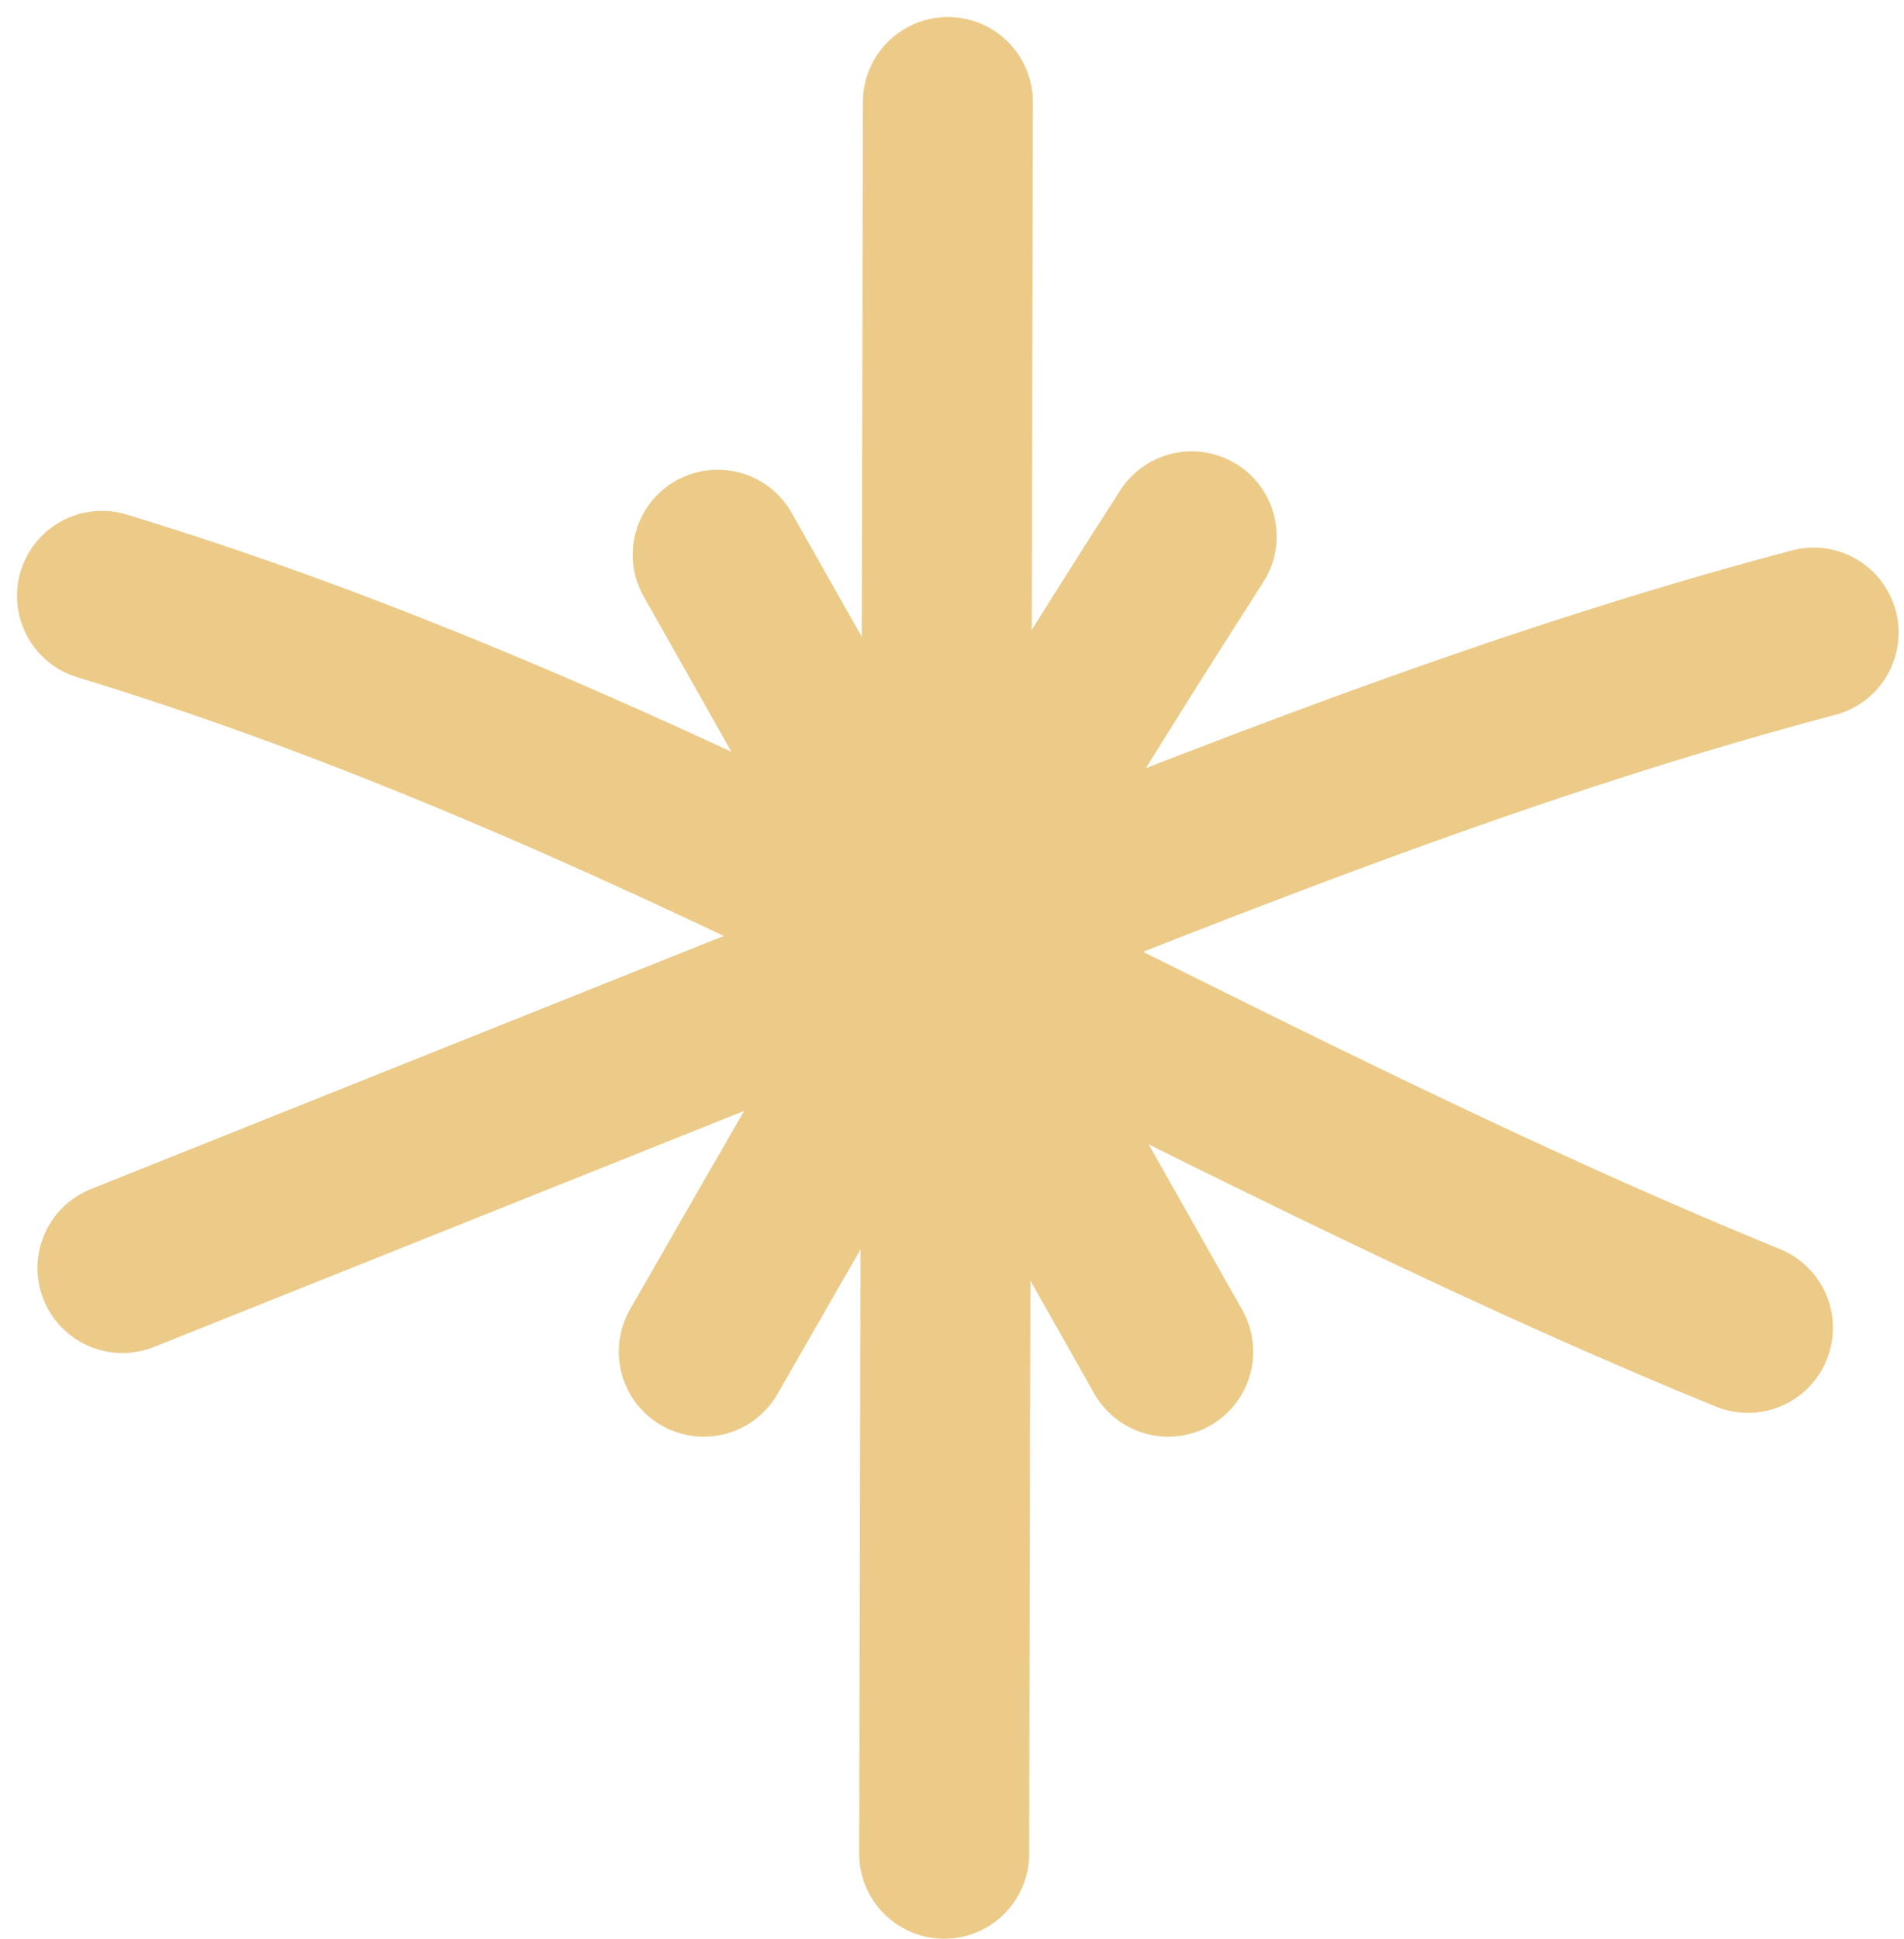
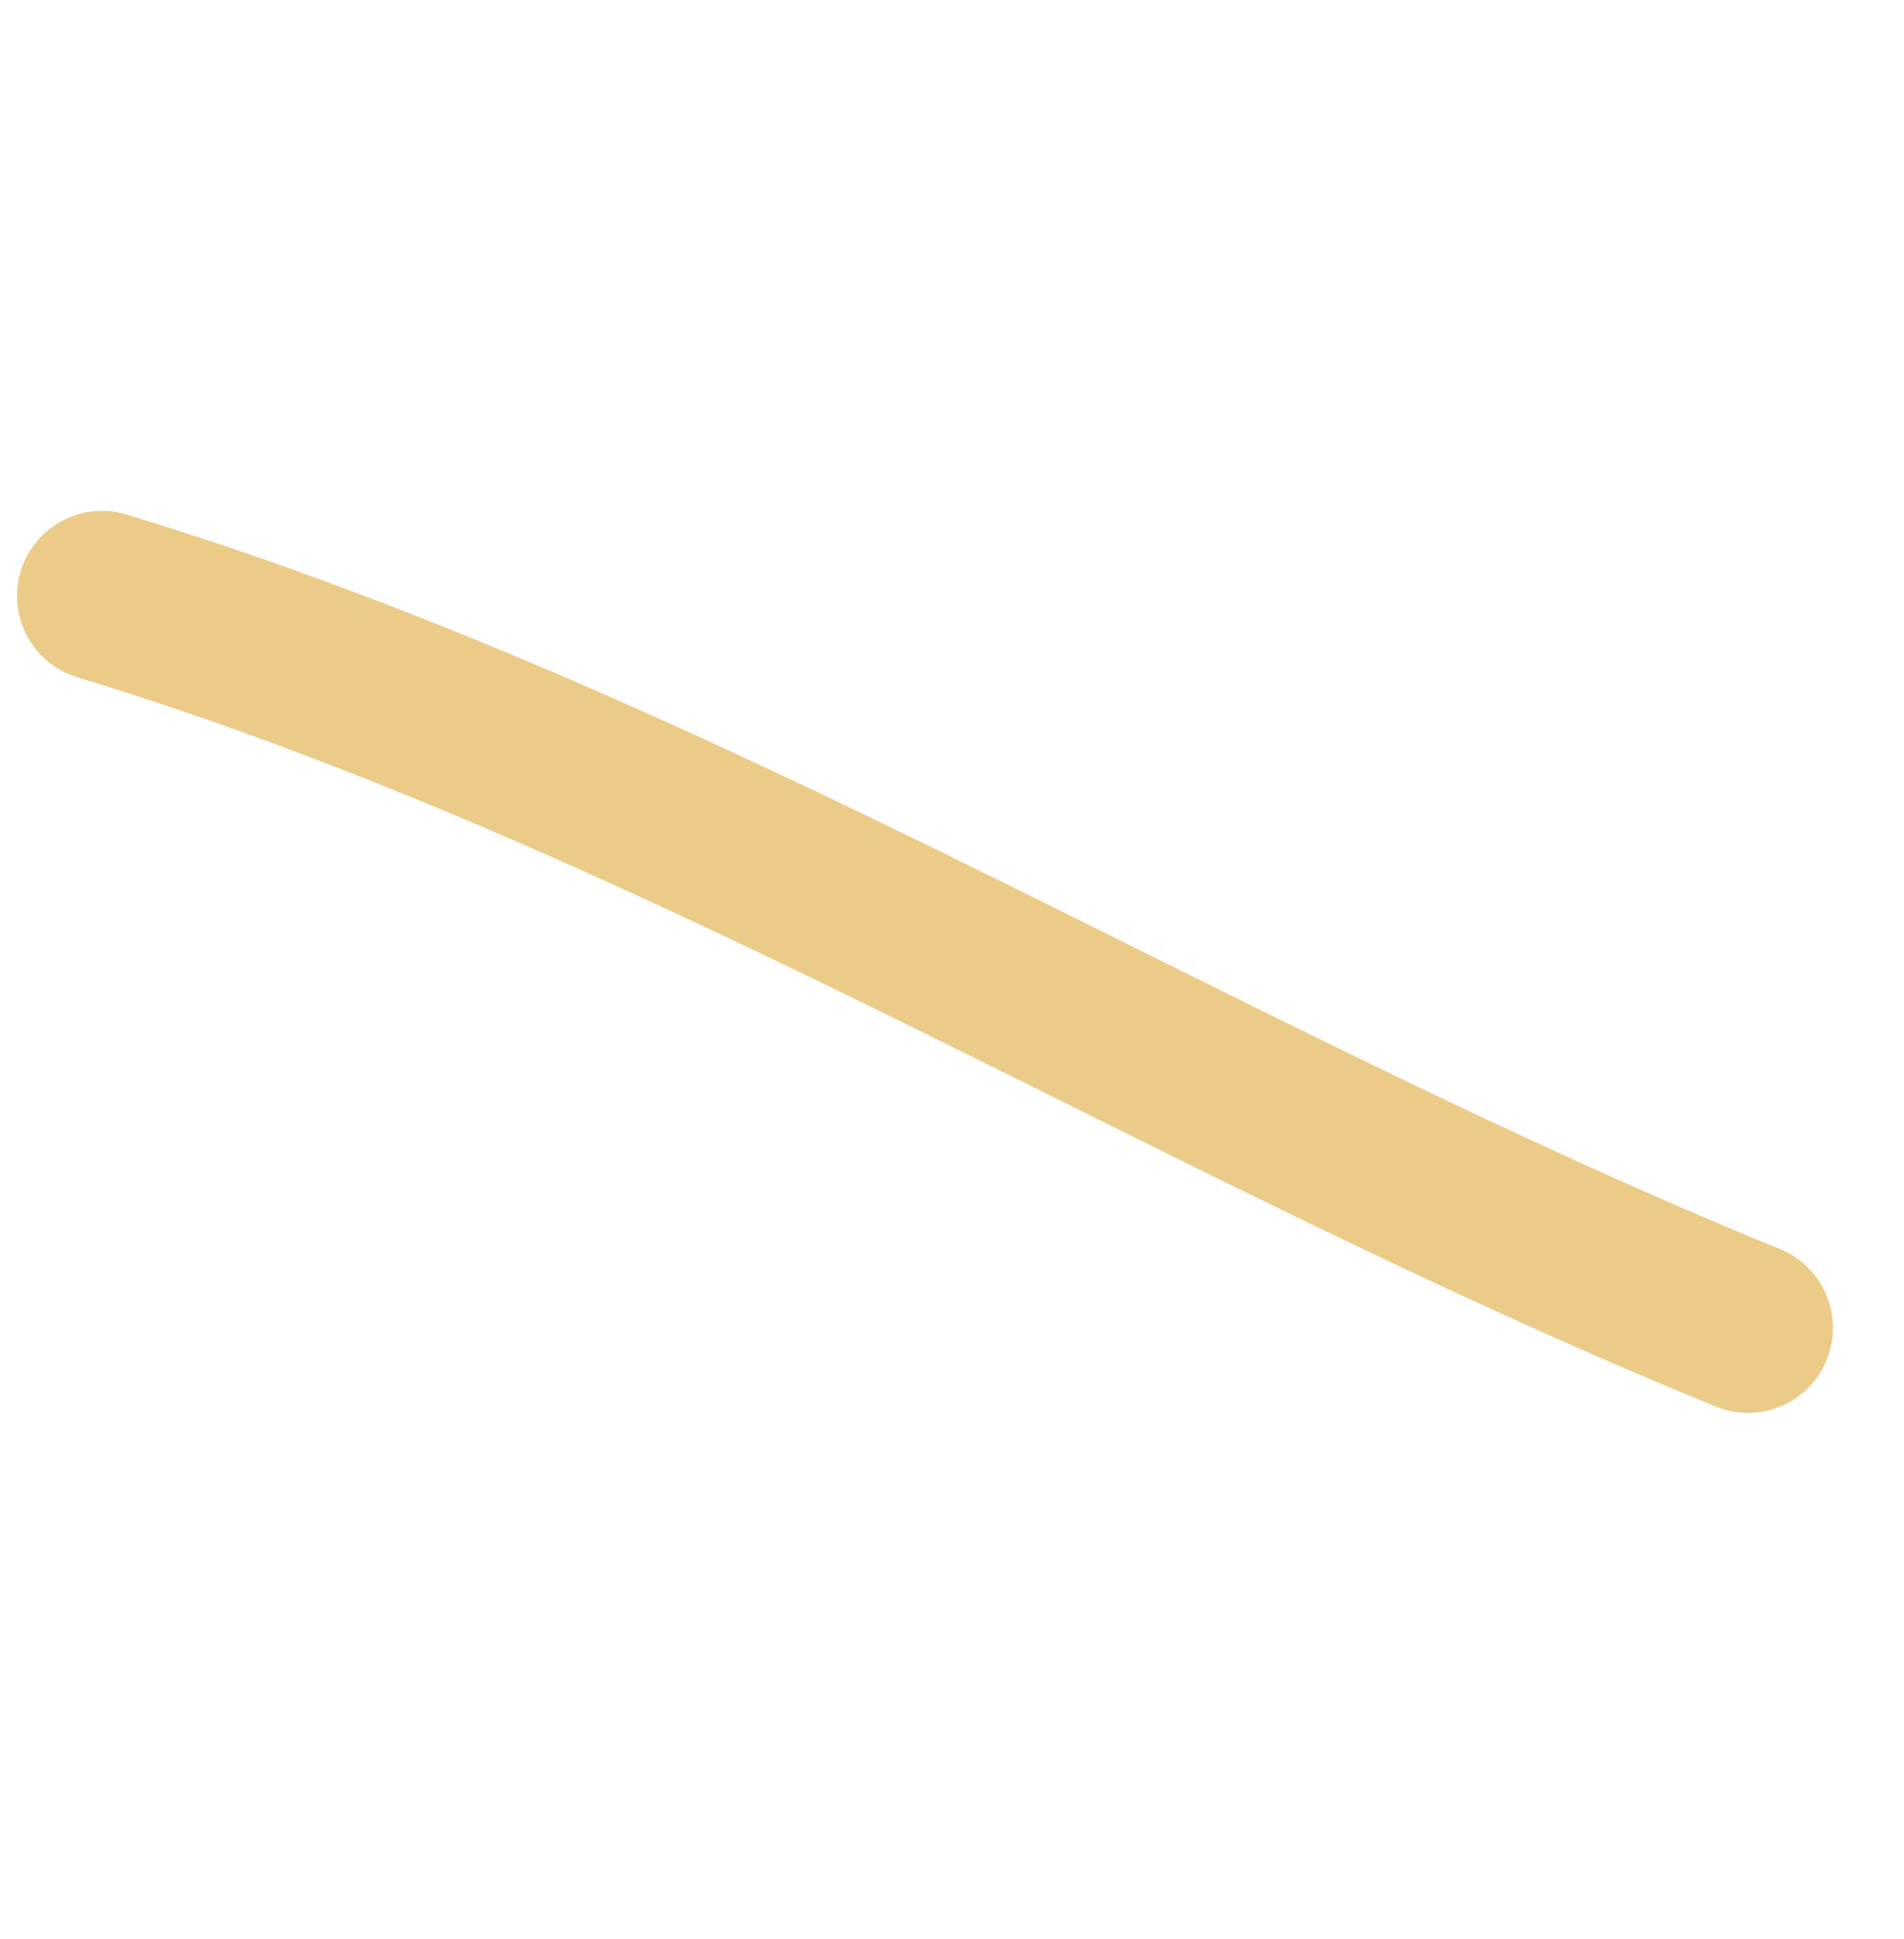
<svg xmlns="http://www.w3.org/2000/svg" width="56" height="57" viewBox="0 0 56 57" fill="none">
-   <path d="M27.879 3C27.839 20.17 27.809 37.34 27.77 54.5" stroke="#ECCB89" stroke-width="5" stroke-linecap="round" stroke-linejoin="round" />
  <path d="M3 17.52C19.97 22.68 35.03 32.35 51.41 39.04" stroke="#ECCB89" stroke-width="5" stroke-linecap="round" stroke-linejoin="round" />
-   <path d="M3.602 37.28C11.562 34.1 19.532 30.91 27.491 27.73C35.981 24.34 44.492 20.94 53.342 18.6" stroke="#ECCB89" stroke-width="5" stroke-linecap="round" stroke-linejoin="round" />
-   <path d="M35.049 15.77C29.519 24.38 26.099 30.33 20.699 39.74" stroke="#ECCB89" stroke-width="5" stroke-linecap="round" stroke-linejoin="round" />
-   <path d="M21.109 16.31C25.529 24.12 29.939 31.93 34.359 39.74" stroke="#ECCB89" stroke-width="5" stroke-linecap="round" stroke-linejoin="round" />
</svg>